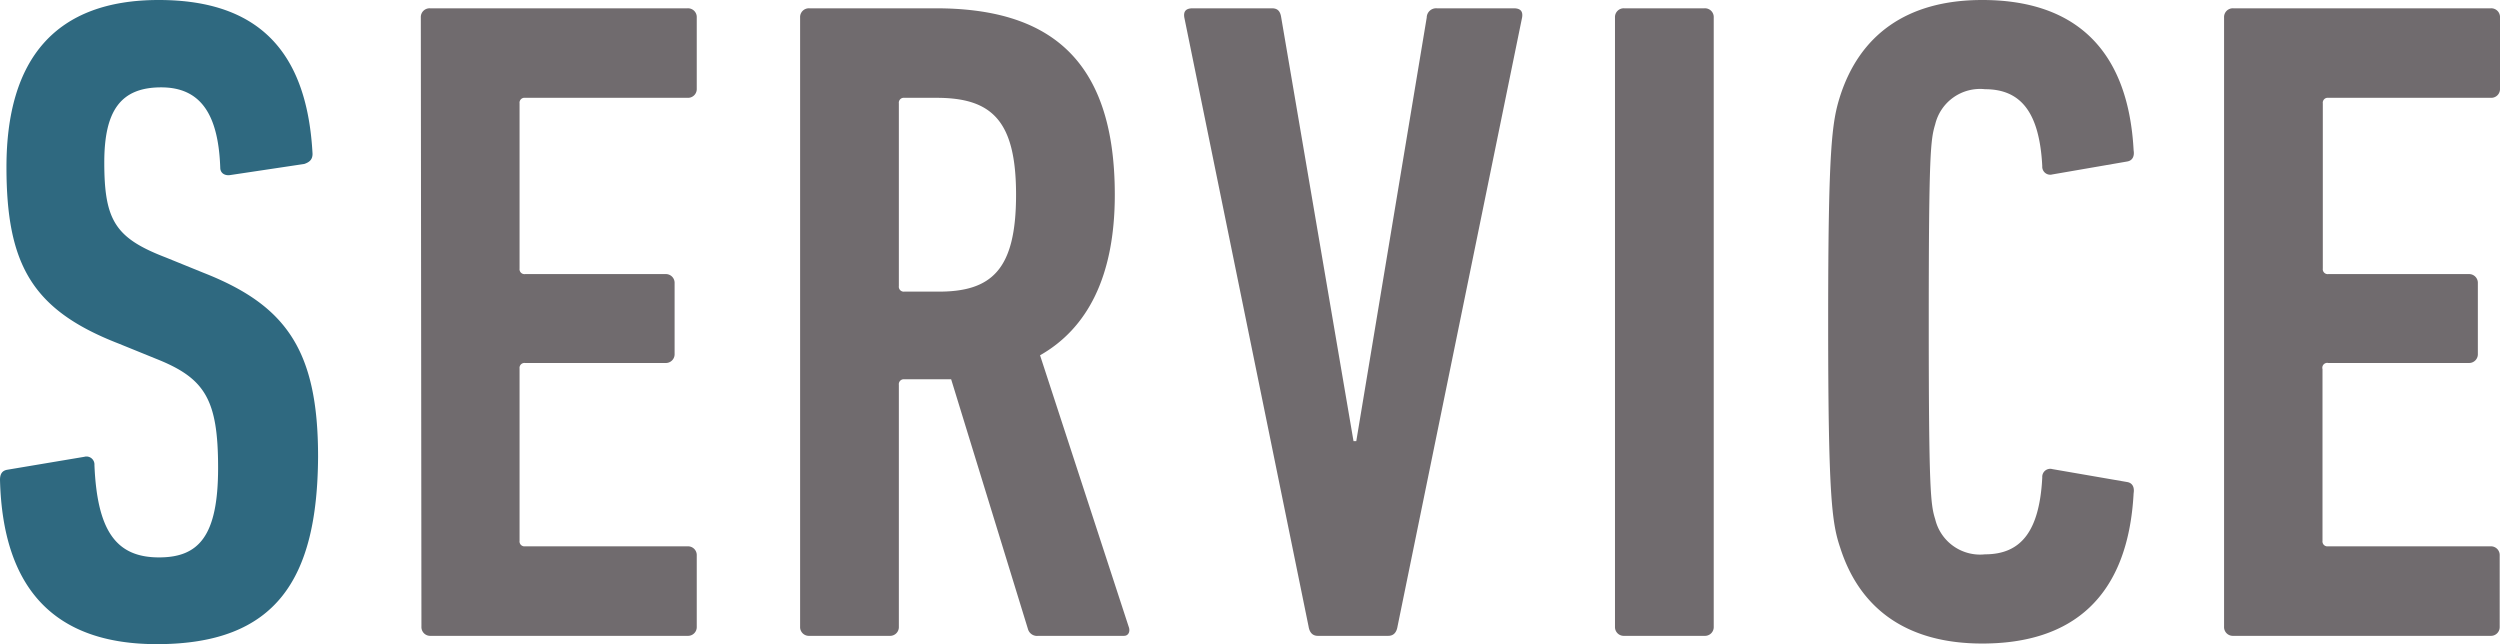
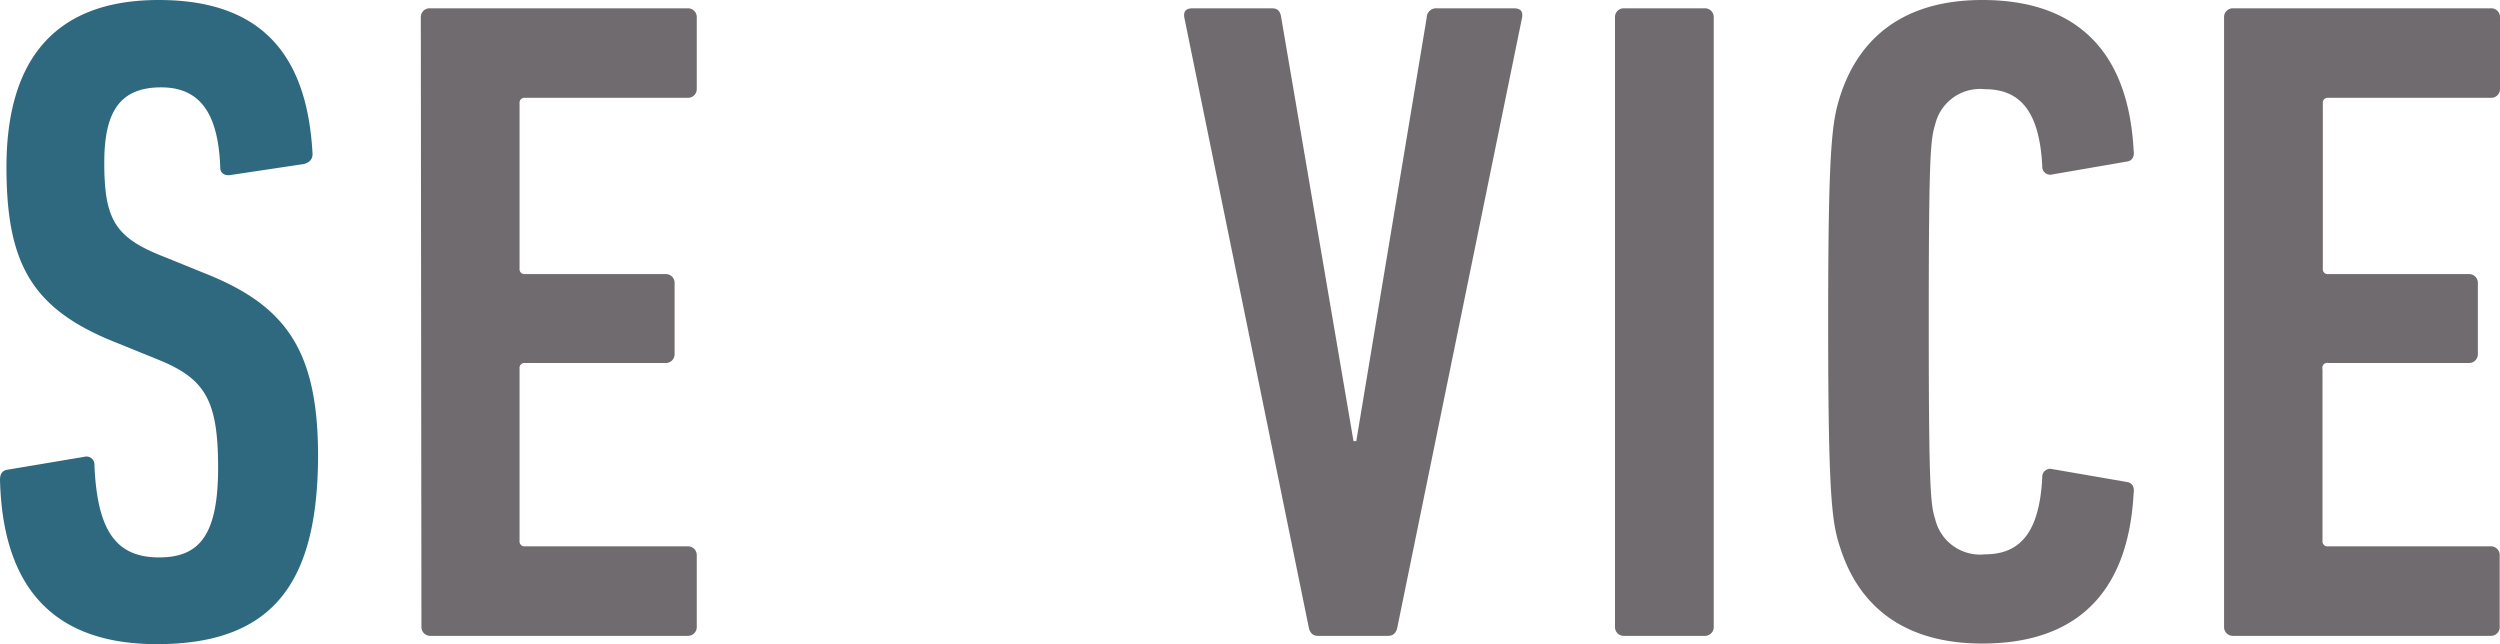
<svg xmlns="http://www.w3.org/2000/svg" viewBox="0 0 162.54 41.88">
  <defs>
    <style>.cls-1{fill:#2f6980;}.cls-2{fill:#706b6e;}</style>
  </defs>
  <g id="レイヤー_2" data-name="レイヤー 2">
    <g id="レイヤー_1-2" data-name="レイヤー 1">
      <path class="cls-1" d="M10.2,41.88C3.6,41.88.18,38.34,0,31.2c0-.36.12-.6.48-.66l5-.84a.52.52,0,0,1,.66.54c.18,4.32,1.44,6,4.2,6,2.58,0,3.84-1.38,3.84-5.82s-.84-5.82-4-7.08l-2.46-1C2.1,20.16.42,17.22.42,10.86.42,3.84,3.6,0,10.32,0s9.66,3.6,10,10c0,.36-.18.54-.54.66l-4.8.72c-.36.06-.66-.12-.66-.48-.12-3.36-1.2-5.22-3.84-5.22S6.78,7.2,6.78,10.56c0,3.78.72,4.92,4,6.18l2.46,1c5.34,2.1,7.44,5,7.44,11.94C20.64,37.68,17.94,41.88,10.2,41.88Z" />
      <path class="cls-2" d="M27.36,1.14a.57.57,0,0,1,.6-.6H44.7a.57.57,0,0,1,.6.6V5.76a.57.57,0,0,1-.6.6H34.14a.32.32,0,0,0-.36.36V17.46a.32.32,0,0,0,.36.36h9.12a.57.57,0,0,1,.6.6V23a.57.57,0,0,1-.6.6H34.14a.32.32,0,0,0-.36.36V35.16a.32.32,0,0,0,.36.36H44.7a.57.57,0,0,1,.6.6v4.62a.57.57,0,0,1-.6.6H28a.57.57,0,0,1-.6-.6Z" />
-       <path class="cls-2" d="M67.5,41.34a.61.61,0,0,1-.66-.42l-5-16.26H58.8a.32.32,0,0,0-.36.36V40.74a.57.57,0,0,1-.6.6H52.62a.57.57,0,0,1-.6-.6V1.14a.57.57,0,0,1,.6-.6h8.22c7.26,0,11.64,3.18,11.64,12.12,0,5.34-1.8,8.7-4.86,10.44l5.76,17.64c.12.3,0,.6-.3.6ZM66.06,12.66c0-4.8-1.56-6.3-5.16-6.3H58.8a.32.32,0,0,0-.36.36V18.6a.32.32,0,0,0,.36.36h2.1C64.5,19,66.06,17.52,66.06,12.66Z" />
      <path class="cls-2" d="M85.68,41.34c-.36,0-.54-.24-.6-.6L77,1.14c-.06-.36.06-.6.54-.6h5.16c.36,0,.54.18.6.6L88,28.68h.18L92.76,1.14a.61.61,0,0,1,.66-.6h5c.48,0,.6.24.54.6l-8.1,39.6c-.06.36-.24.6-.6.6Z" />
      <path class="cls-2" d="M105,1.14a.57.57,0,0,1,.6-.6h5.22a.57.57,0,0,1,.6.6v39.6a.57.57,0,0,1-.6.6H105.6a.57.57,0,0,1-.6-.6Z" />
      <path class="cls-2" d="M118.86,20.94c0-11.34.24-13,.78-14.7C120.9,2.34,123.9,0,128.88,0c5.82,0,9.48,3,9.84,9.78.06.36-.06.66-.42.72l-4.86.84a.52.52,0,0,1-.66-.54c-.18-3.48-1.38-5-3.72-5a3,3,0,0,0-3.24,2.28c-.3,1-.42,1.8-.42,12.84s.12,11.88.42,12.84a3,3,0,0,0,3.24,2.28c2.34,0,3.54-1.5,3.72-5a.52.52,0,0,1,.66-.54l4.86.84c.36.06.48.36.42.72-.36,6.78-4,9.78-9.84,9.78-5,0-8-2.34-9.24-6.24C119.1,34,118.86,32.28,118.86,20.94Z" />
      <path class="cls-2" d="M144.6,1.14a.57.57,0,0,1,.6-.6h16.74a.57.57,0,0,1,.6.6V5.76a.57.57,0,0,1-.6.6H151.38a.32.32,0,0,0-.36.36V17.46a.32.32,0,0,0,.36.36h9.12a.57.57,0,0,1,.6.6V23a.57.57,0,0,1-.6.6h-9.12A.32.32,0,0,0,151,24V35.16a.32.32,0,0,0,.36.36h10.56a.57.57,0,0,1,.6.6v4.62a.57.57,0,0,1-.6.6H145.2a.57.57,0,0,1-.6-.6Z" />
    </g>
  </g>
</svg>